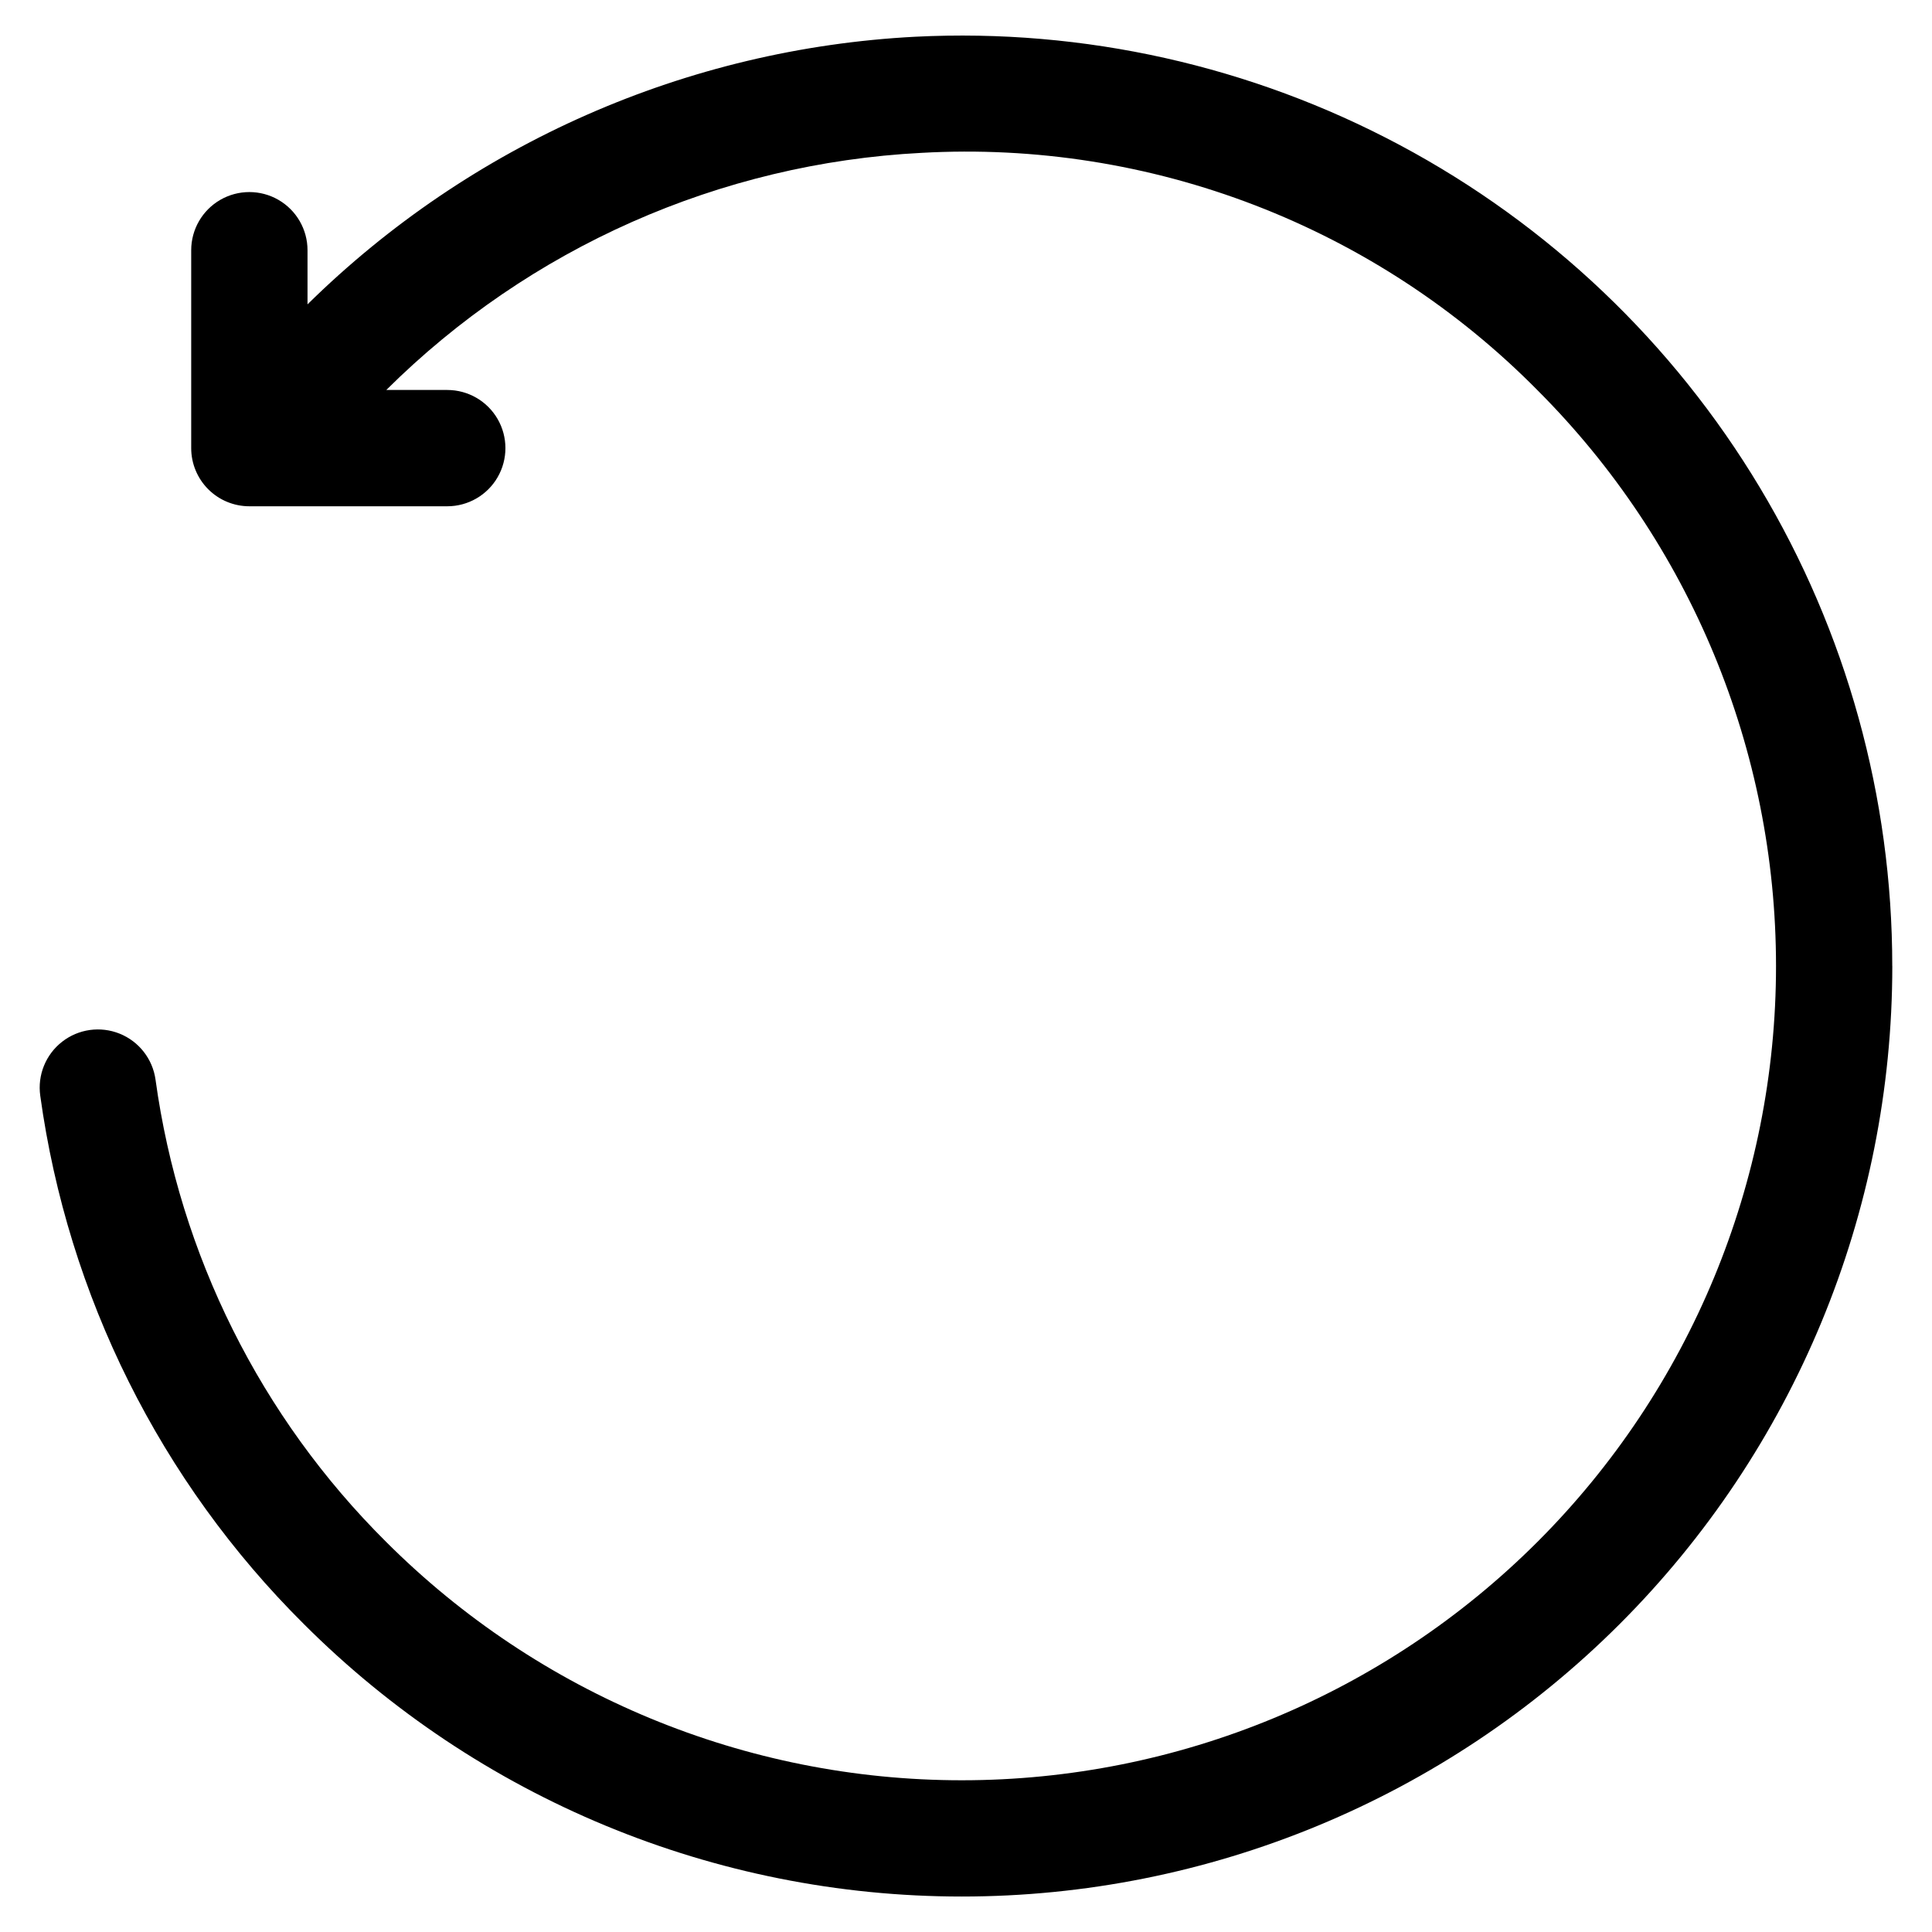
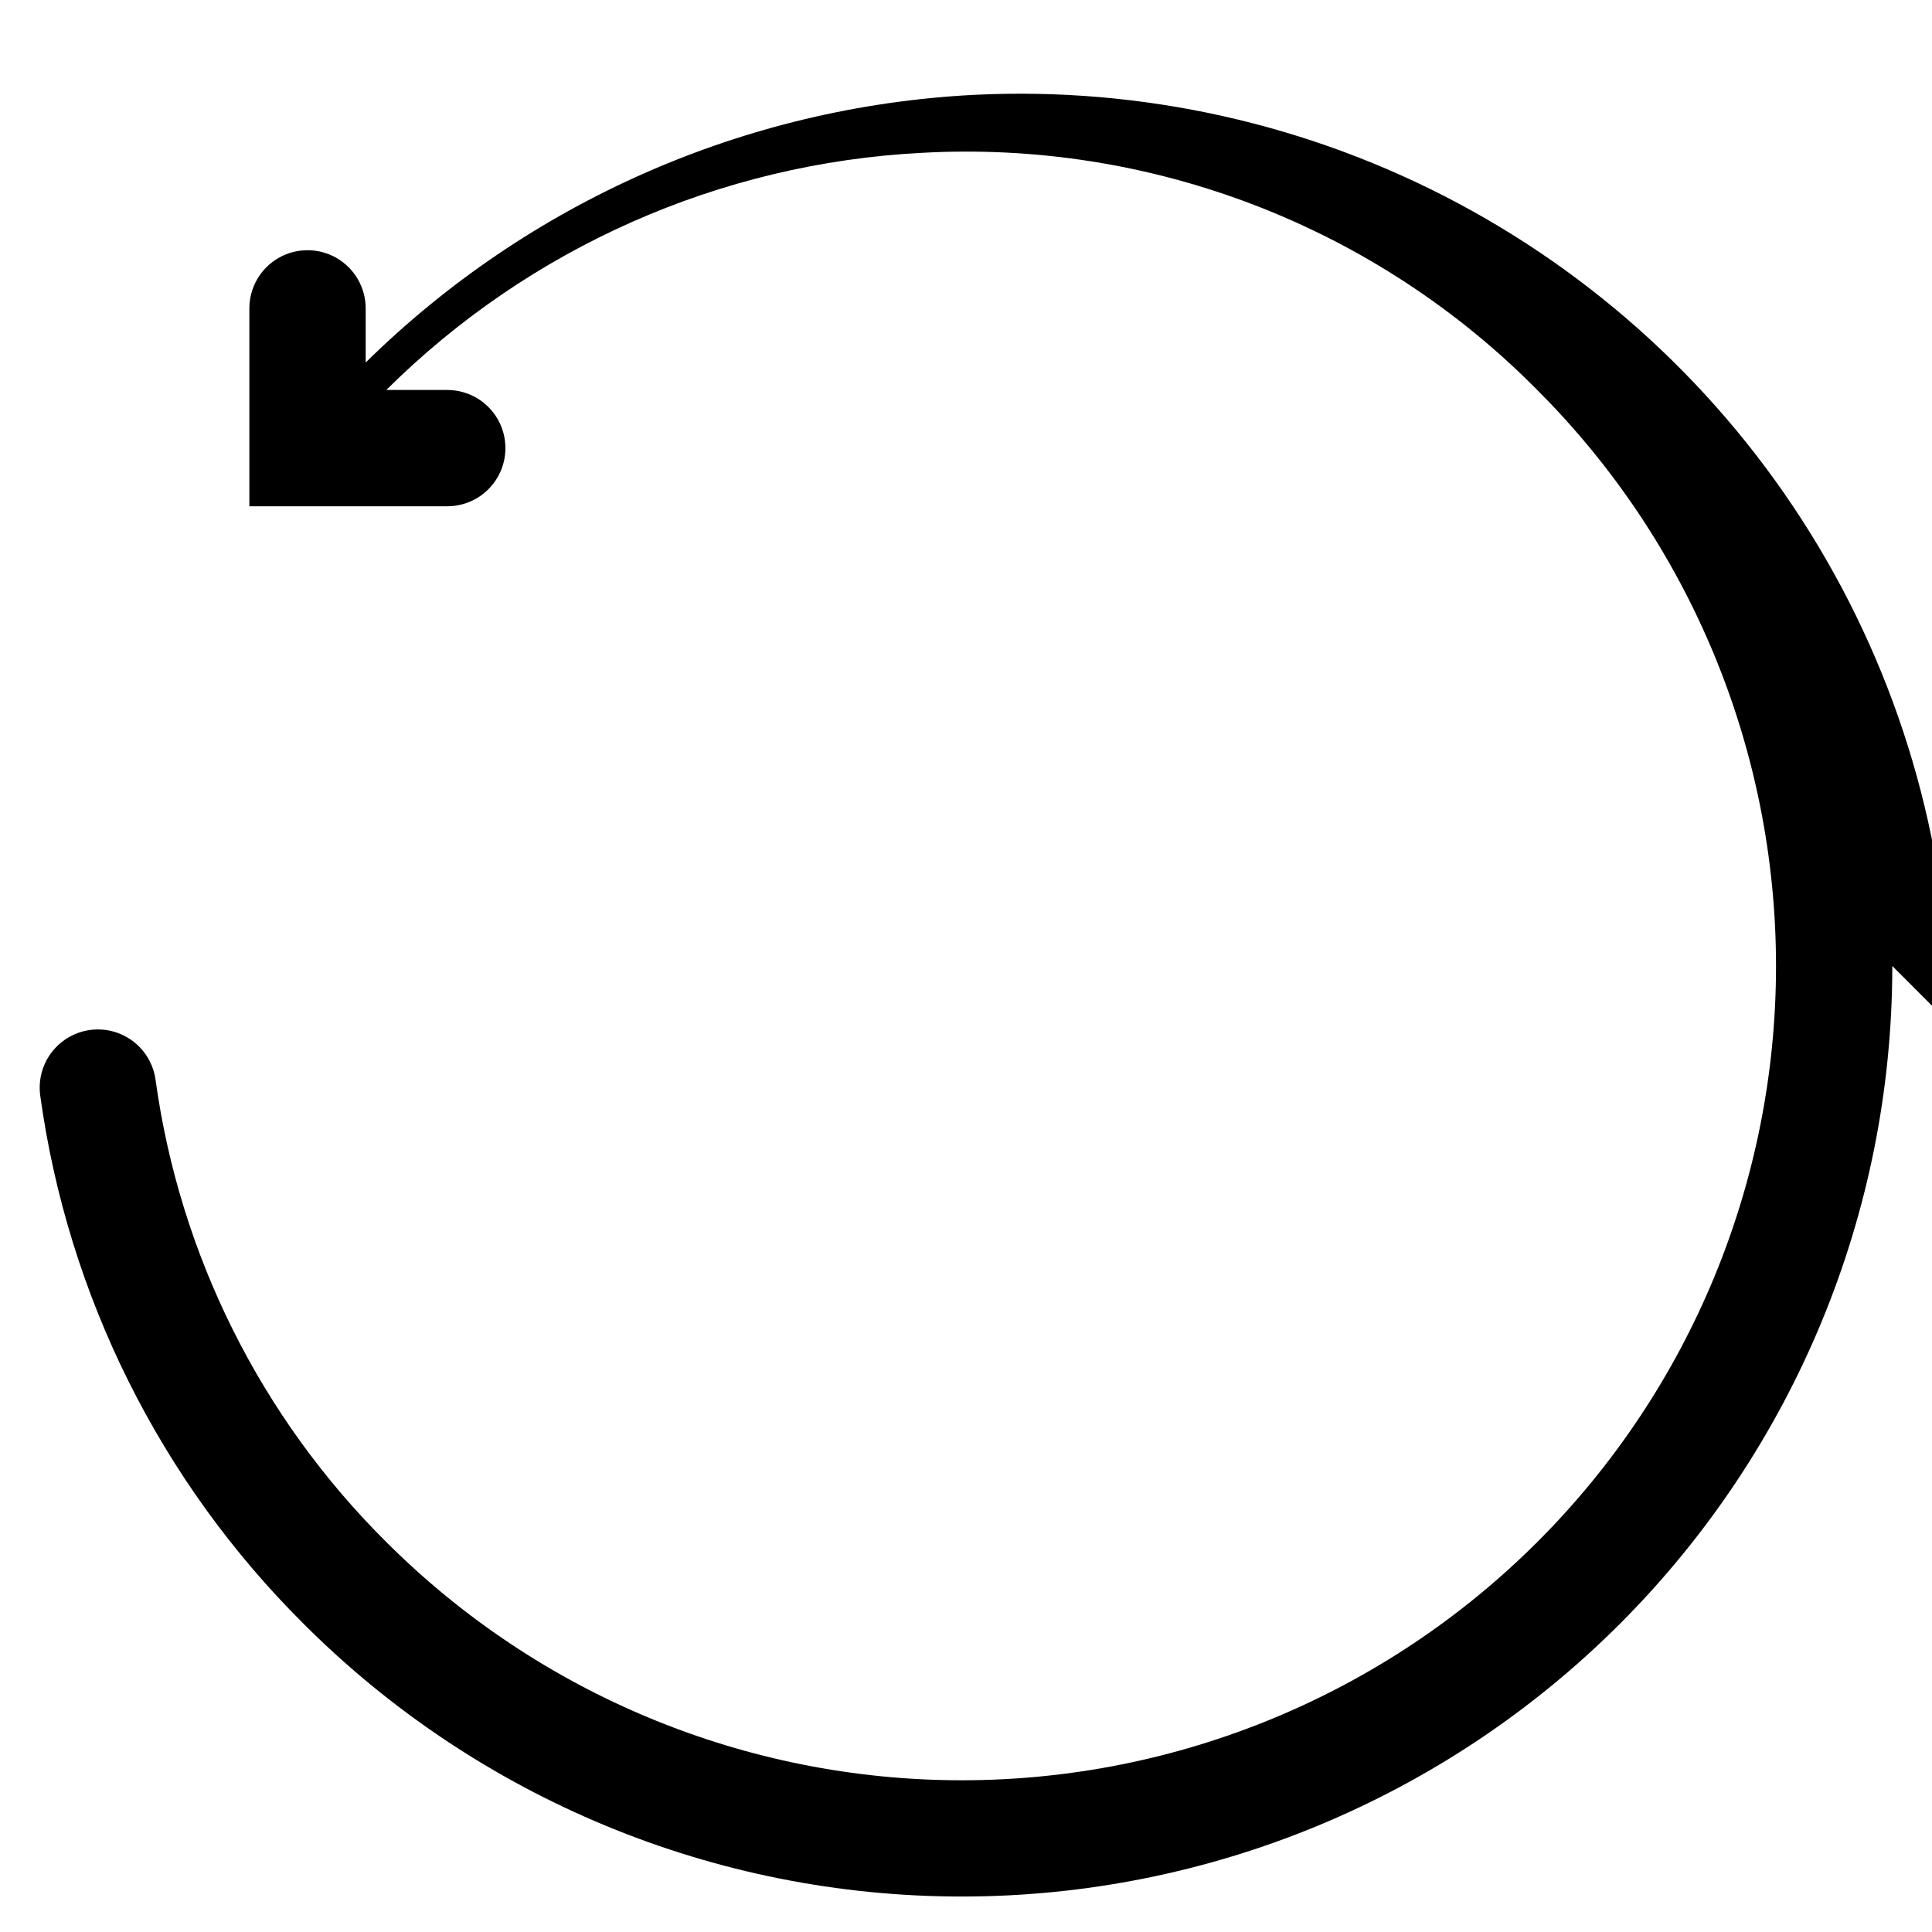
<svg xmlns="http://www.w3.org/2000/svg" fill="#000000" width="800px" height="800px" version="1.1" viewBox="144 144 512 512">
-   <path d="m645.48 400c0 65.402-25.98 128.12-72.227 174.37s-108.97 72.23-174.38 72.23-128.12-25.98-174.37-72.227c-37.984-37.758-62.516-86.945-69.836-140-0.762-5.457 1.445-10.906 5.789-14.297s10.164-4.203 15.273-2.137c5.106 2.066 8.723 6.703 9.484 12.16 6.394 46.426 27.859 89.465 61.102 122.5 40.469 40.465 95.355 63.195 152.58 63.191 57.23-0.004 112.11-22.742 152.58-63.215 40.461-40.469 63.191-95.355 63.188-152.58-0.004-57.23-22.742-112.11-63.211-152.58-21.191-21.457-46.707-38.164-74.852-49.012-28.145-10.844-58.273-15.582-88.387-13.895-53.406 2.762-103.91 25.137-141.84 62.84h16.16c5.504 0 10.594 2.938 13.344 7.703 2.754 4.769 2.754 10.645 0 15.414-2.75 4.766-7.84 7.703-13.344 7.703h-52.449c-4.09 0-8.008-1.621-10.898-4.512-2.891-2.891-4.516-6.812-4.516-10.898v-52.449c0-5.504 2.938-10.594 7.707-13.348 4.769-2.75 10.645-2.75 15.41 0 4.769 2.754 7.707 7.844 7.707 13.348v14.348c43.223-42.559 100.55-67.789 161.12-70.926 44.617-2.231 89 7.707 128.41 28.742 39.41 21.039 72.363 52.387 95.336 90.699 22.977 38.312 35.109 82.145 35.109 126.82z" />
+   <path d="m645.48 400c0 65.402-25.98 128.12-72.227 174.37s-108.97 72.23-174.38 72.23-128.12-25.98-174.37-72.227c-37.984-37.758-62.516-86.945-69.836-140-0.762-5.457 1.445-10.906 5.789-14.297s10.164-4.203 15.273-2.137c5.106 2.066 8.723 6.703 9.484 12.16 6.394 46.426 27.859 89.465 61.102 122.5 40.469 40.465 95.355 63.195 152.58 63.191 57.23-0.004 112.11-22.742 152.58-63.215 40.461-40.469 63.191-95.355 63.188-152.58-0.004-57.23-22.742-112.11-63.211-152.58-21.191-21.457-46.707-38.164-74.852-49.012-28.145-10.844-58.273-15.582-88.387-13.895-53.406 2.762-103.91 25.137-141.84 62.84h16.16c5.504 0 10.594 2.938 13.344 7.703 2.754 4.769 2.754 10.645 0 15.414-2.75 4.766-7.84 7.703-13.344 7.703h-52.449v-52.449c0-5.504 2.938-10.594 7.707-13.348 4.769-2.75 10.645-2.75 15.41 0 4.769 2.754 7.707 7.844 7.707 13.348v14.348c43.223-42.559 100.55-67.789 161.12-70.926 44.617-2.231 89 7.707 128.41 28.742 39.41 21.039 72.363 52.387 95.336 90.699 22.977 38.312 35.109 82.145 35.109 126.82z" />
</svg>